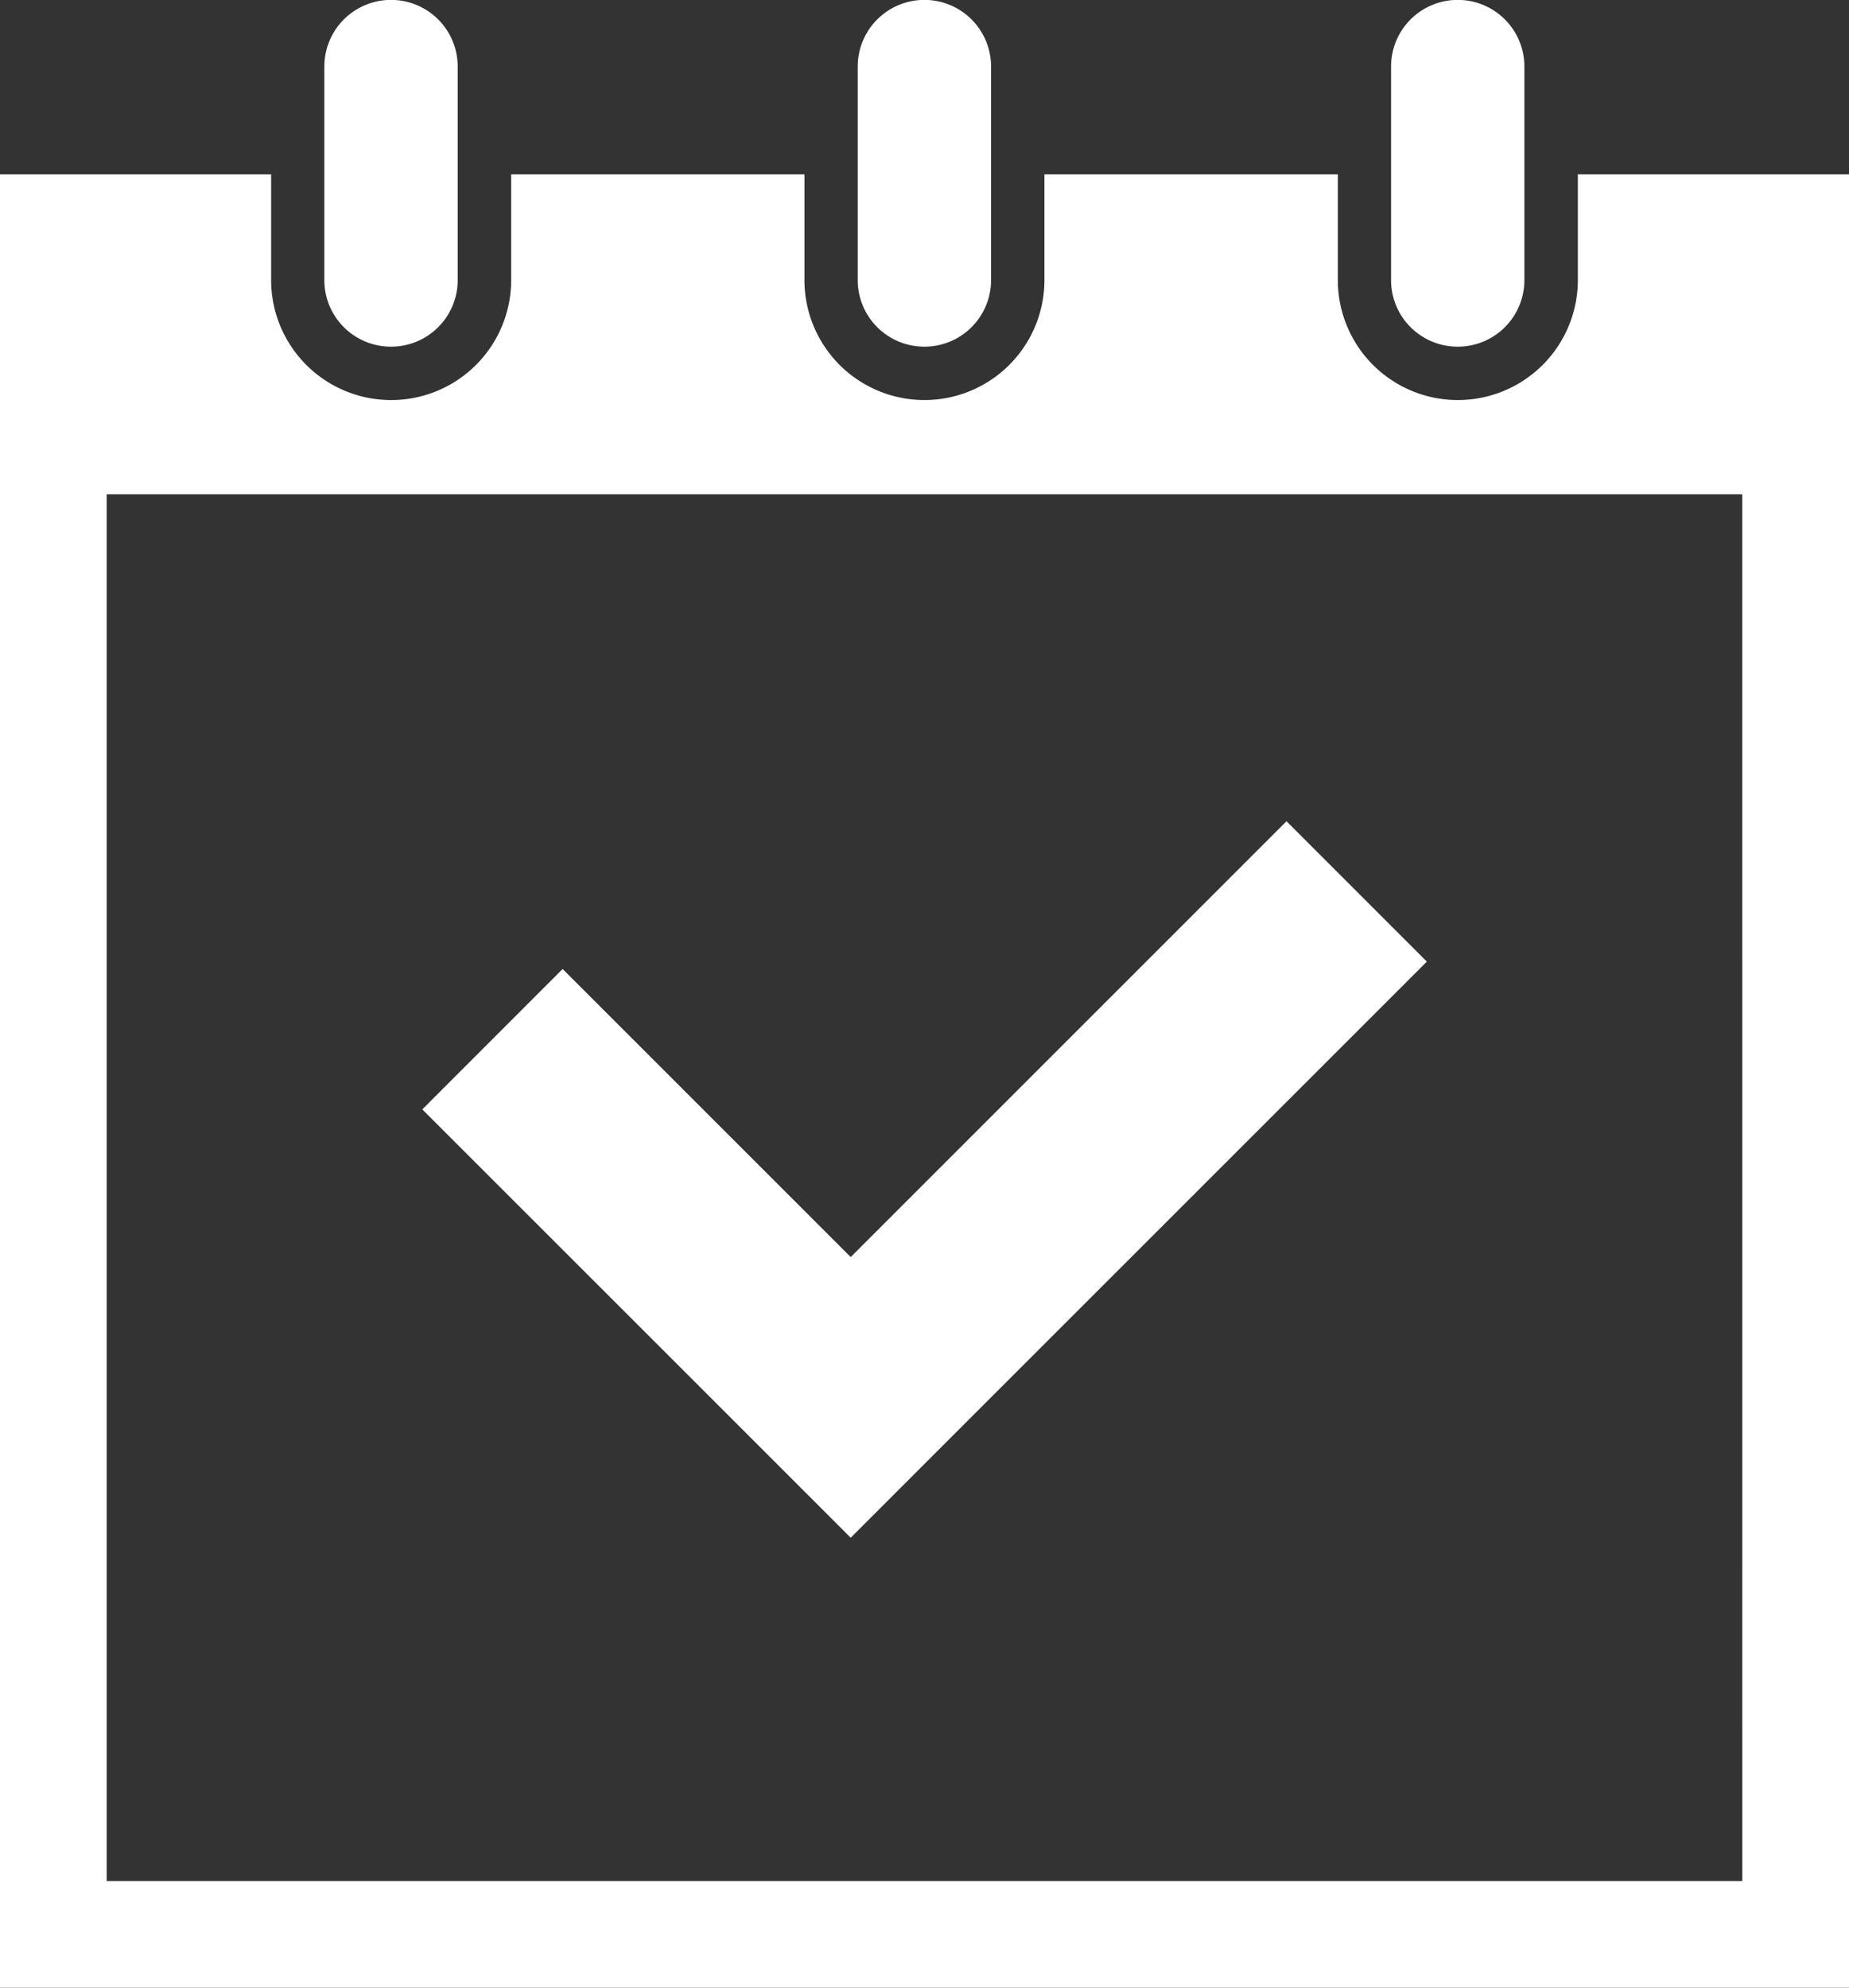
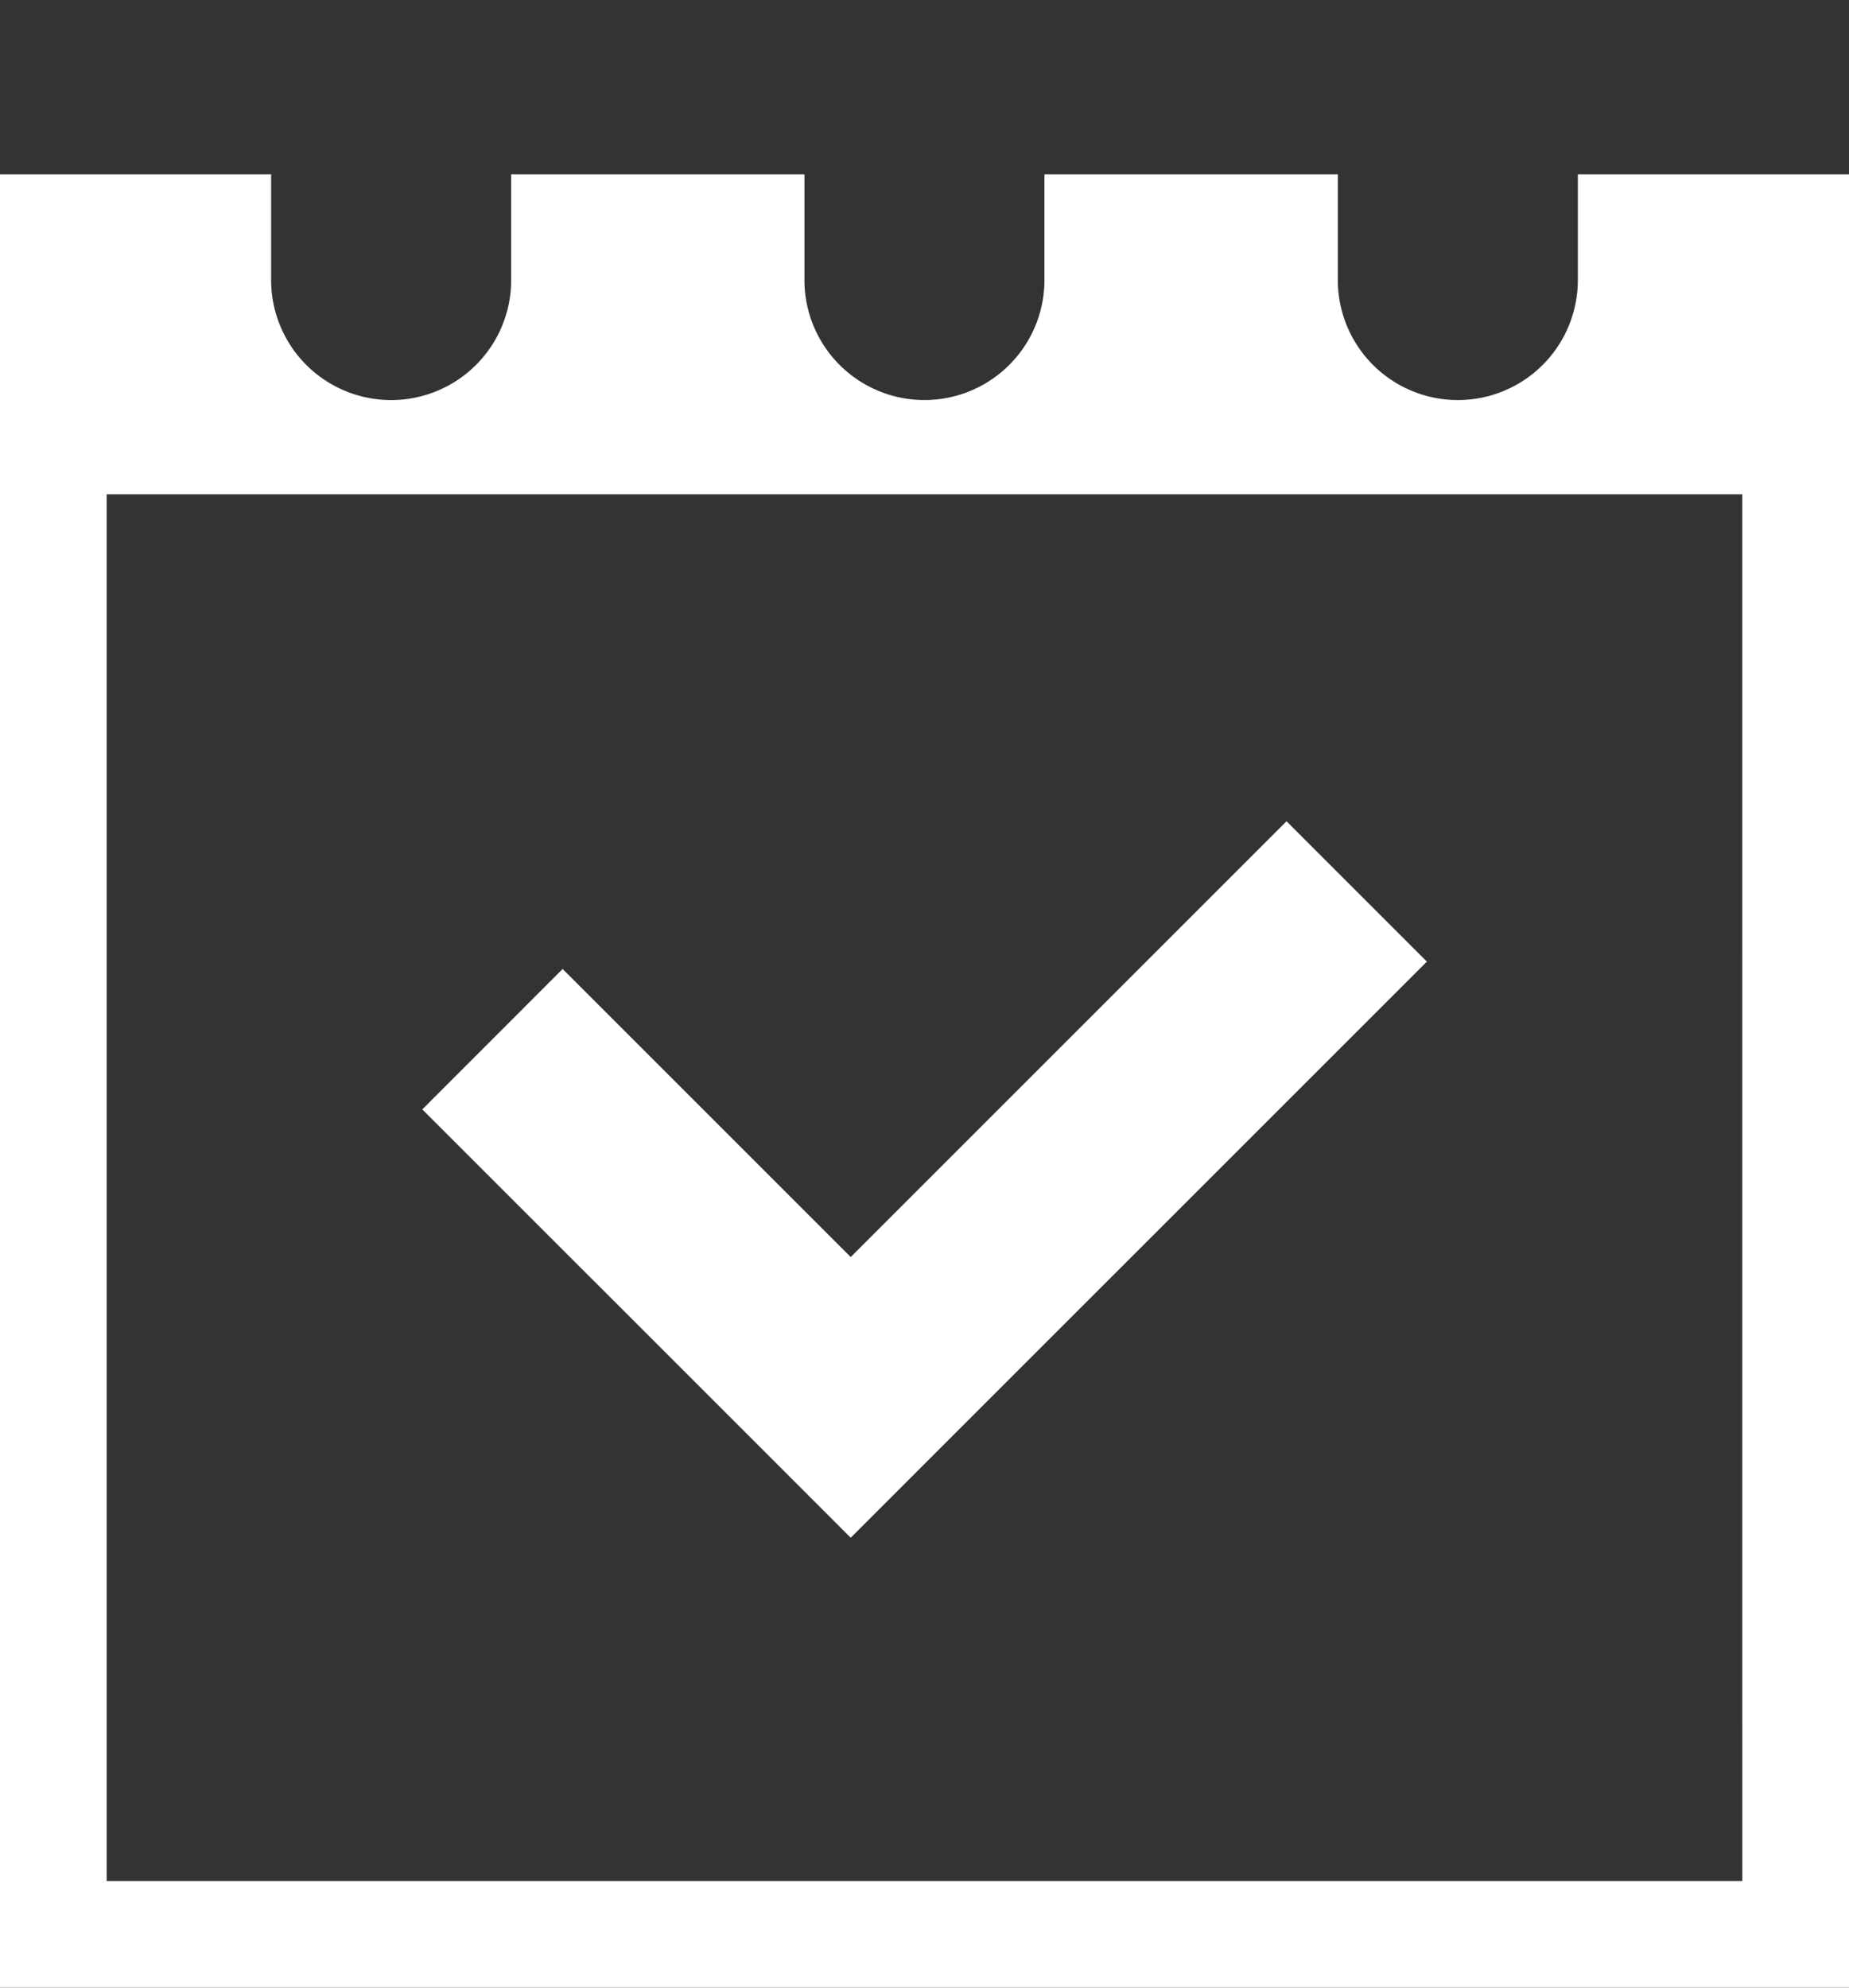
<svg xmlns="http://www.w3.org/2000/svg" width="74.995" height="80.622" viewBox="0 0 74.995 80.622">
  <rect x="0" y="0" width="74.995" height="80.622" fill="#333333" stroke="none" />
  <g transform="translate(-635 -660.802)">
    <g transform="translate(617.133 660.802)">
-       <path d="M104.141,14.061a2.7,2.7,0,0,0,2.7-2.7V2.7a2.7,2.7,0,0,0-5.409,0v8.654A2.7,2.7,0,0,0,104.141,14.061Z" transform="translate(-70.41)" fill="#fff" />
-       <path d="M241.527,14.061a2.7,2.7,0,0,0,2.7-2.7V2.7a2.7,2.7,0,0,0-5.408,0v8.654A2.7,2.7,0,0,0,241.527,14.061Z" transform="translate(-186.163)" fill="#fff" />
      <path d="M81.864,44.9v4.288a4.867,4.867,0,0,1-9.735,0V44.9h-11.9v4.288a4.867,4.867,0,0,1-9.734,0V44.9H38.6v4.288a4.868,4.868,0,0,1-9.736,0V44.9h-11v73.552H92.862V44.9Zm6.671,69.225H22.193V57.878H88.534Z" transform="translate(0 -37.829)" fill="#fff" />
-       <path d="M378.908,14.061a2.7,2.7,0,0,0,2.7-2.7V2.7a2.7,2.7,0,0,0-5.408,0v8.654A2.7,2.7,0,0,0,378.908,14.061Z" transform="translate(-301.912)" fill="#fff" />
    </g>
    <g transform="translate(652.128 620.7)">
      <path d="M35.053,73.413,17.377,91.089,5.692,79.405,0,85.1,11.684,96.781l5.692,5.693,5.692-5.693L40.745,79.106Z" transform="translate(0 0)" fill="#fff" />
    </g>
  </g>
</svg>